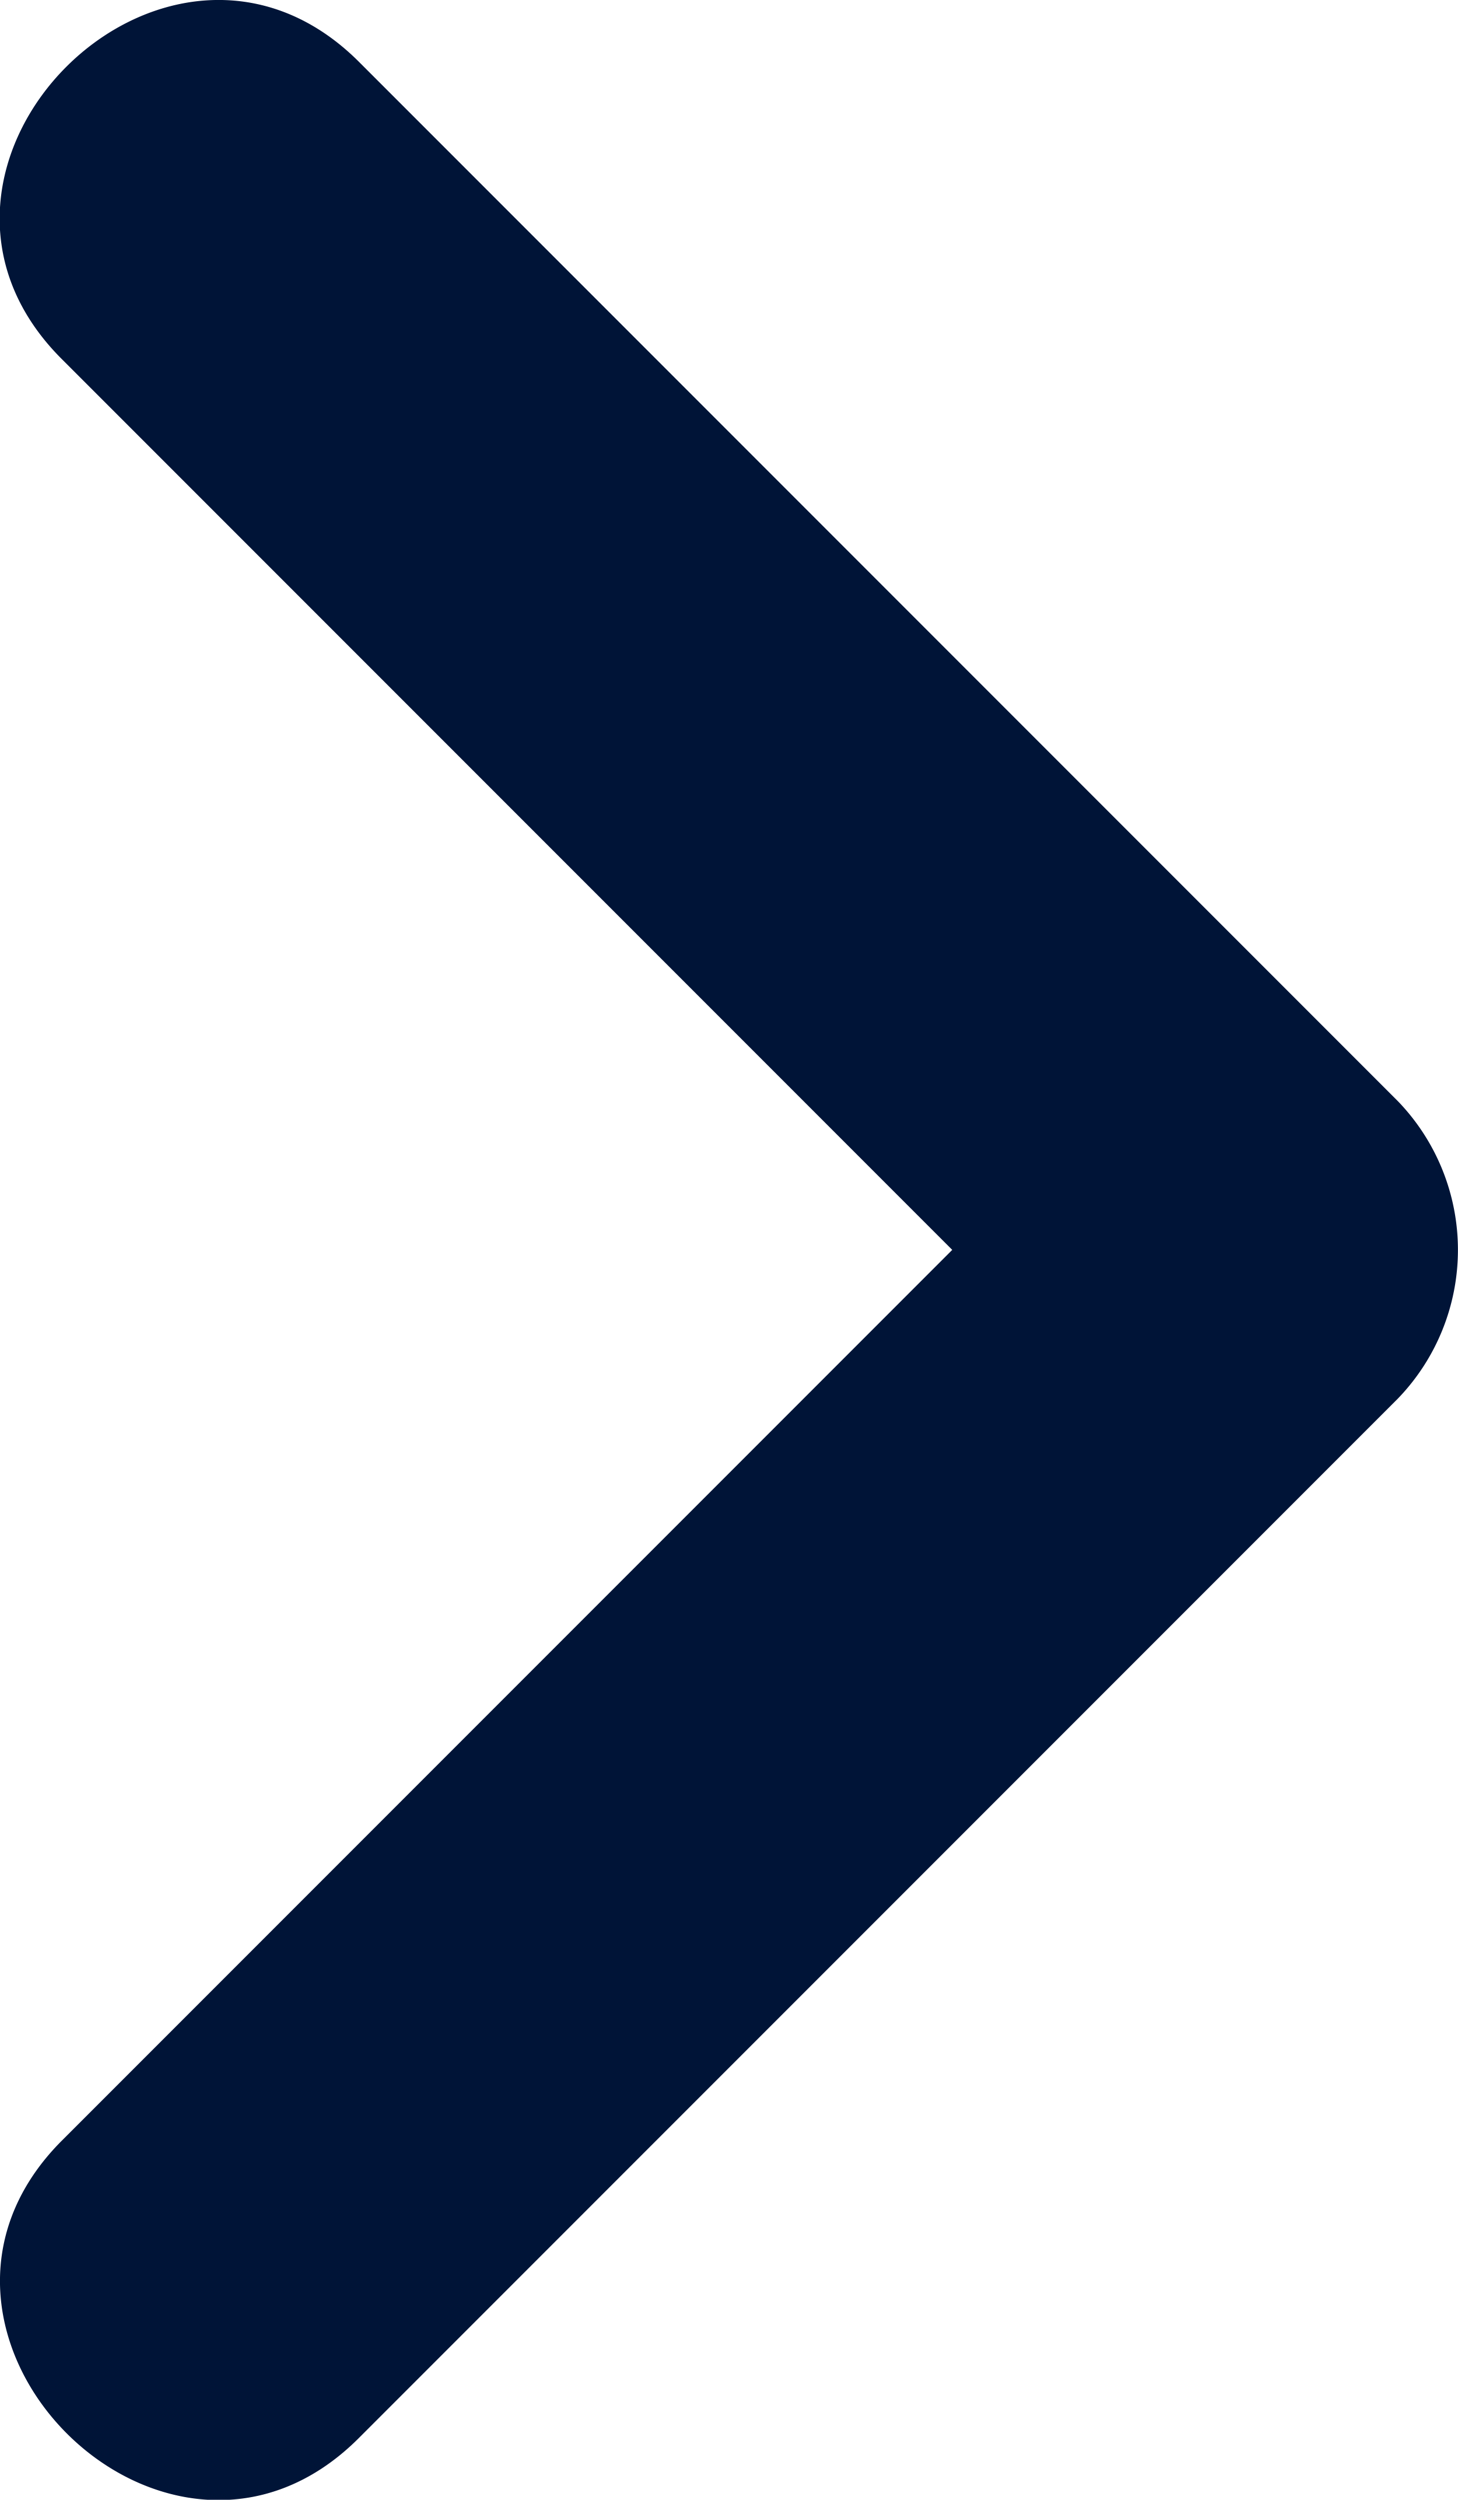
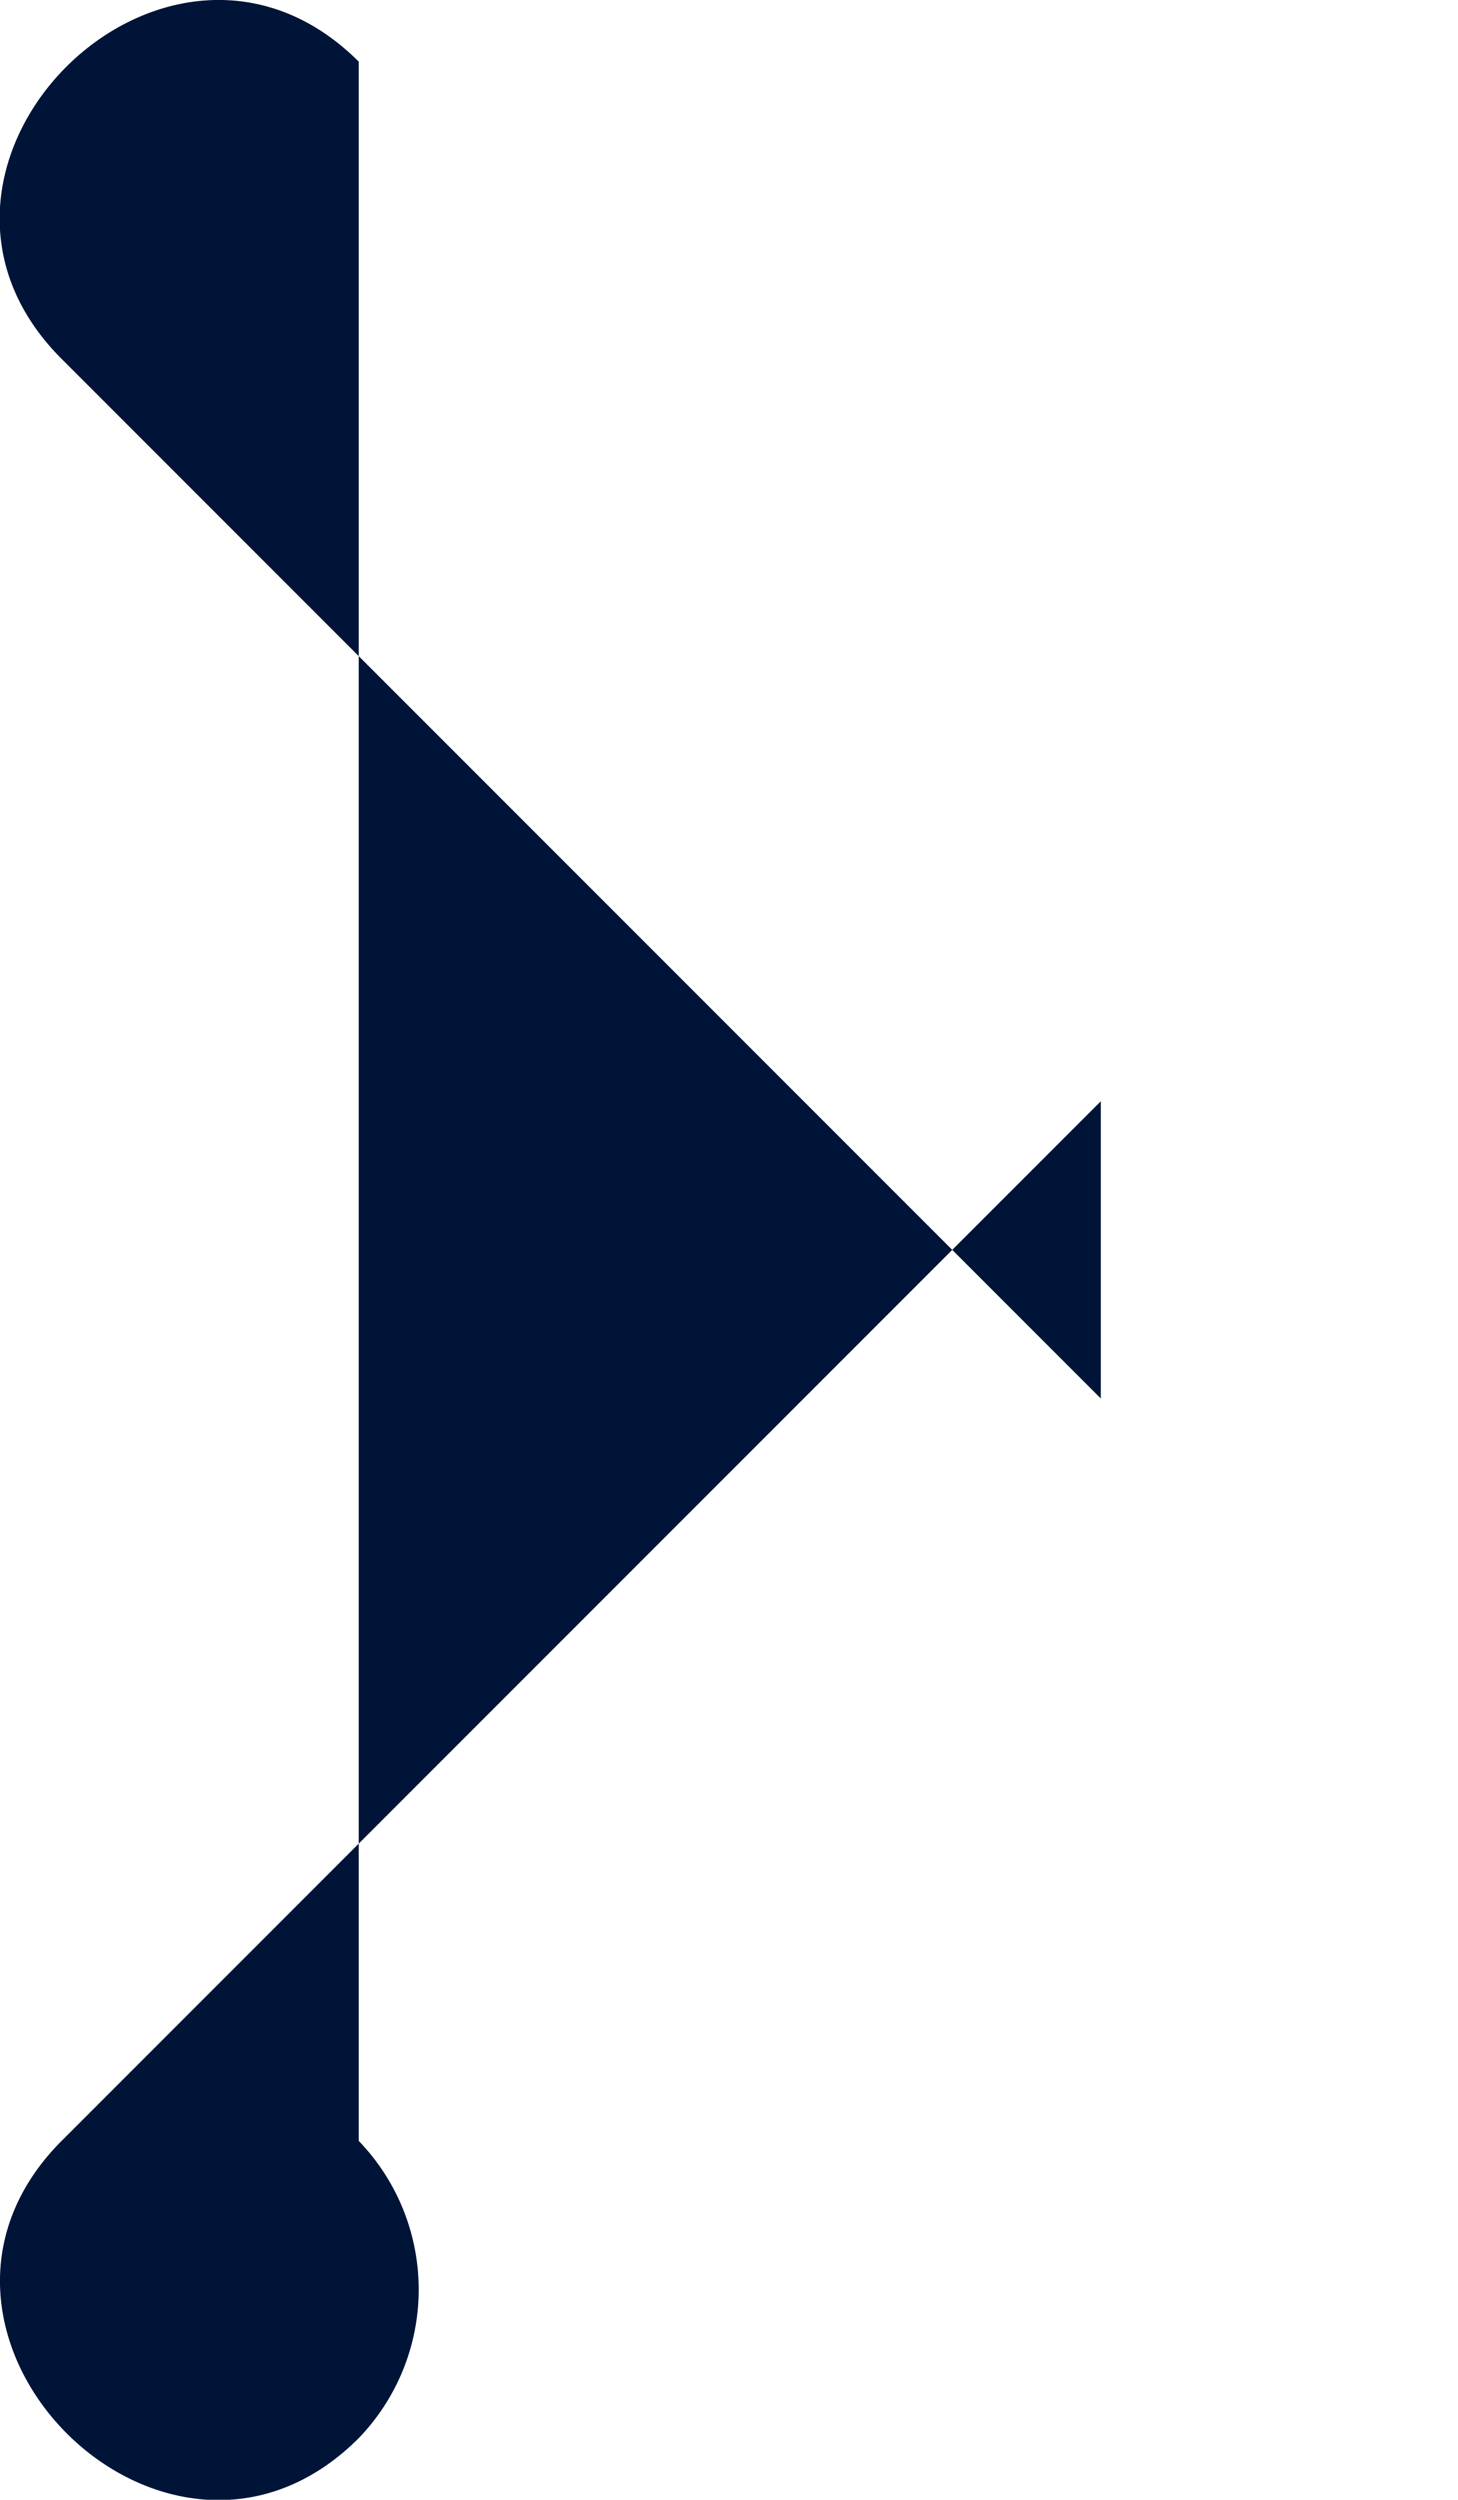
<svg xmlns="http://www.w3.org/2000/svg" id="Ebene_1" data-name="Ebene 1" viewBox="0 0 18.94 32.46">
  <defs>
    <style>.cls-1{fill:#001437;}</style>
  </defs>
  <title>Garber-Pfeil-Rechts-Blau</title>
-   <path class="cls-1" d="M1.07,5.93l13.5,13.5V15.57L1.07,29.07c-2.48,2.49,1.37,6.35,3.86,3.86l13.5-13.5a2.78,2.78,0,0,0,0-3.86L4.93,2.07C2.44-.41-1.42,3.44,1.07,5.93Z" transform="translate(-0.27 -1.27)" />
+   <path class="cls-1" d="M1.07,5.93l13.5,13.5V15.57L1.07,29.07c-2.48,2.49,1.37,6.35,3.86,3.86a2.78,2.78,0,0,0,0-3.86L4.93,2.07C2.44-.41-1.42,3.44,1.07,5.93Z" transform="translate(-0.27 -1.27)" />
</svg>